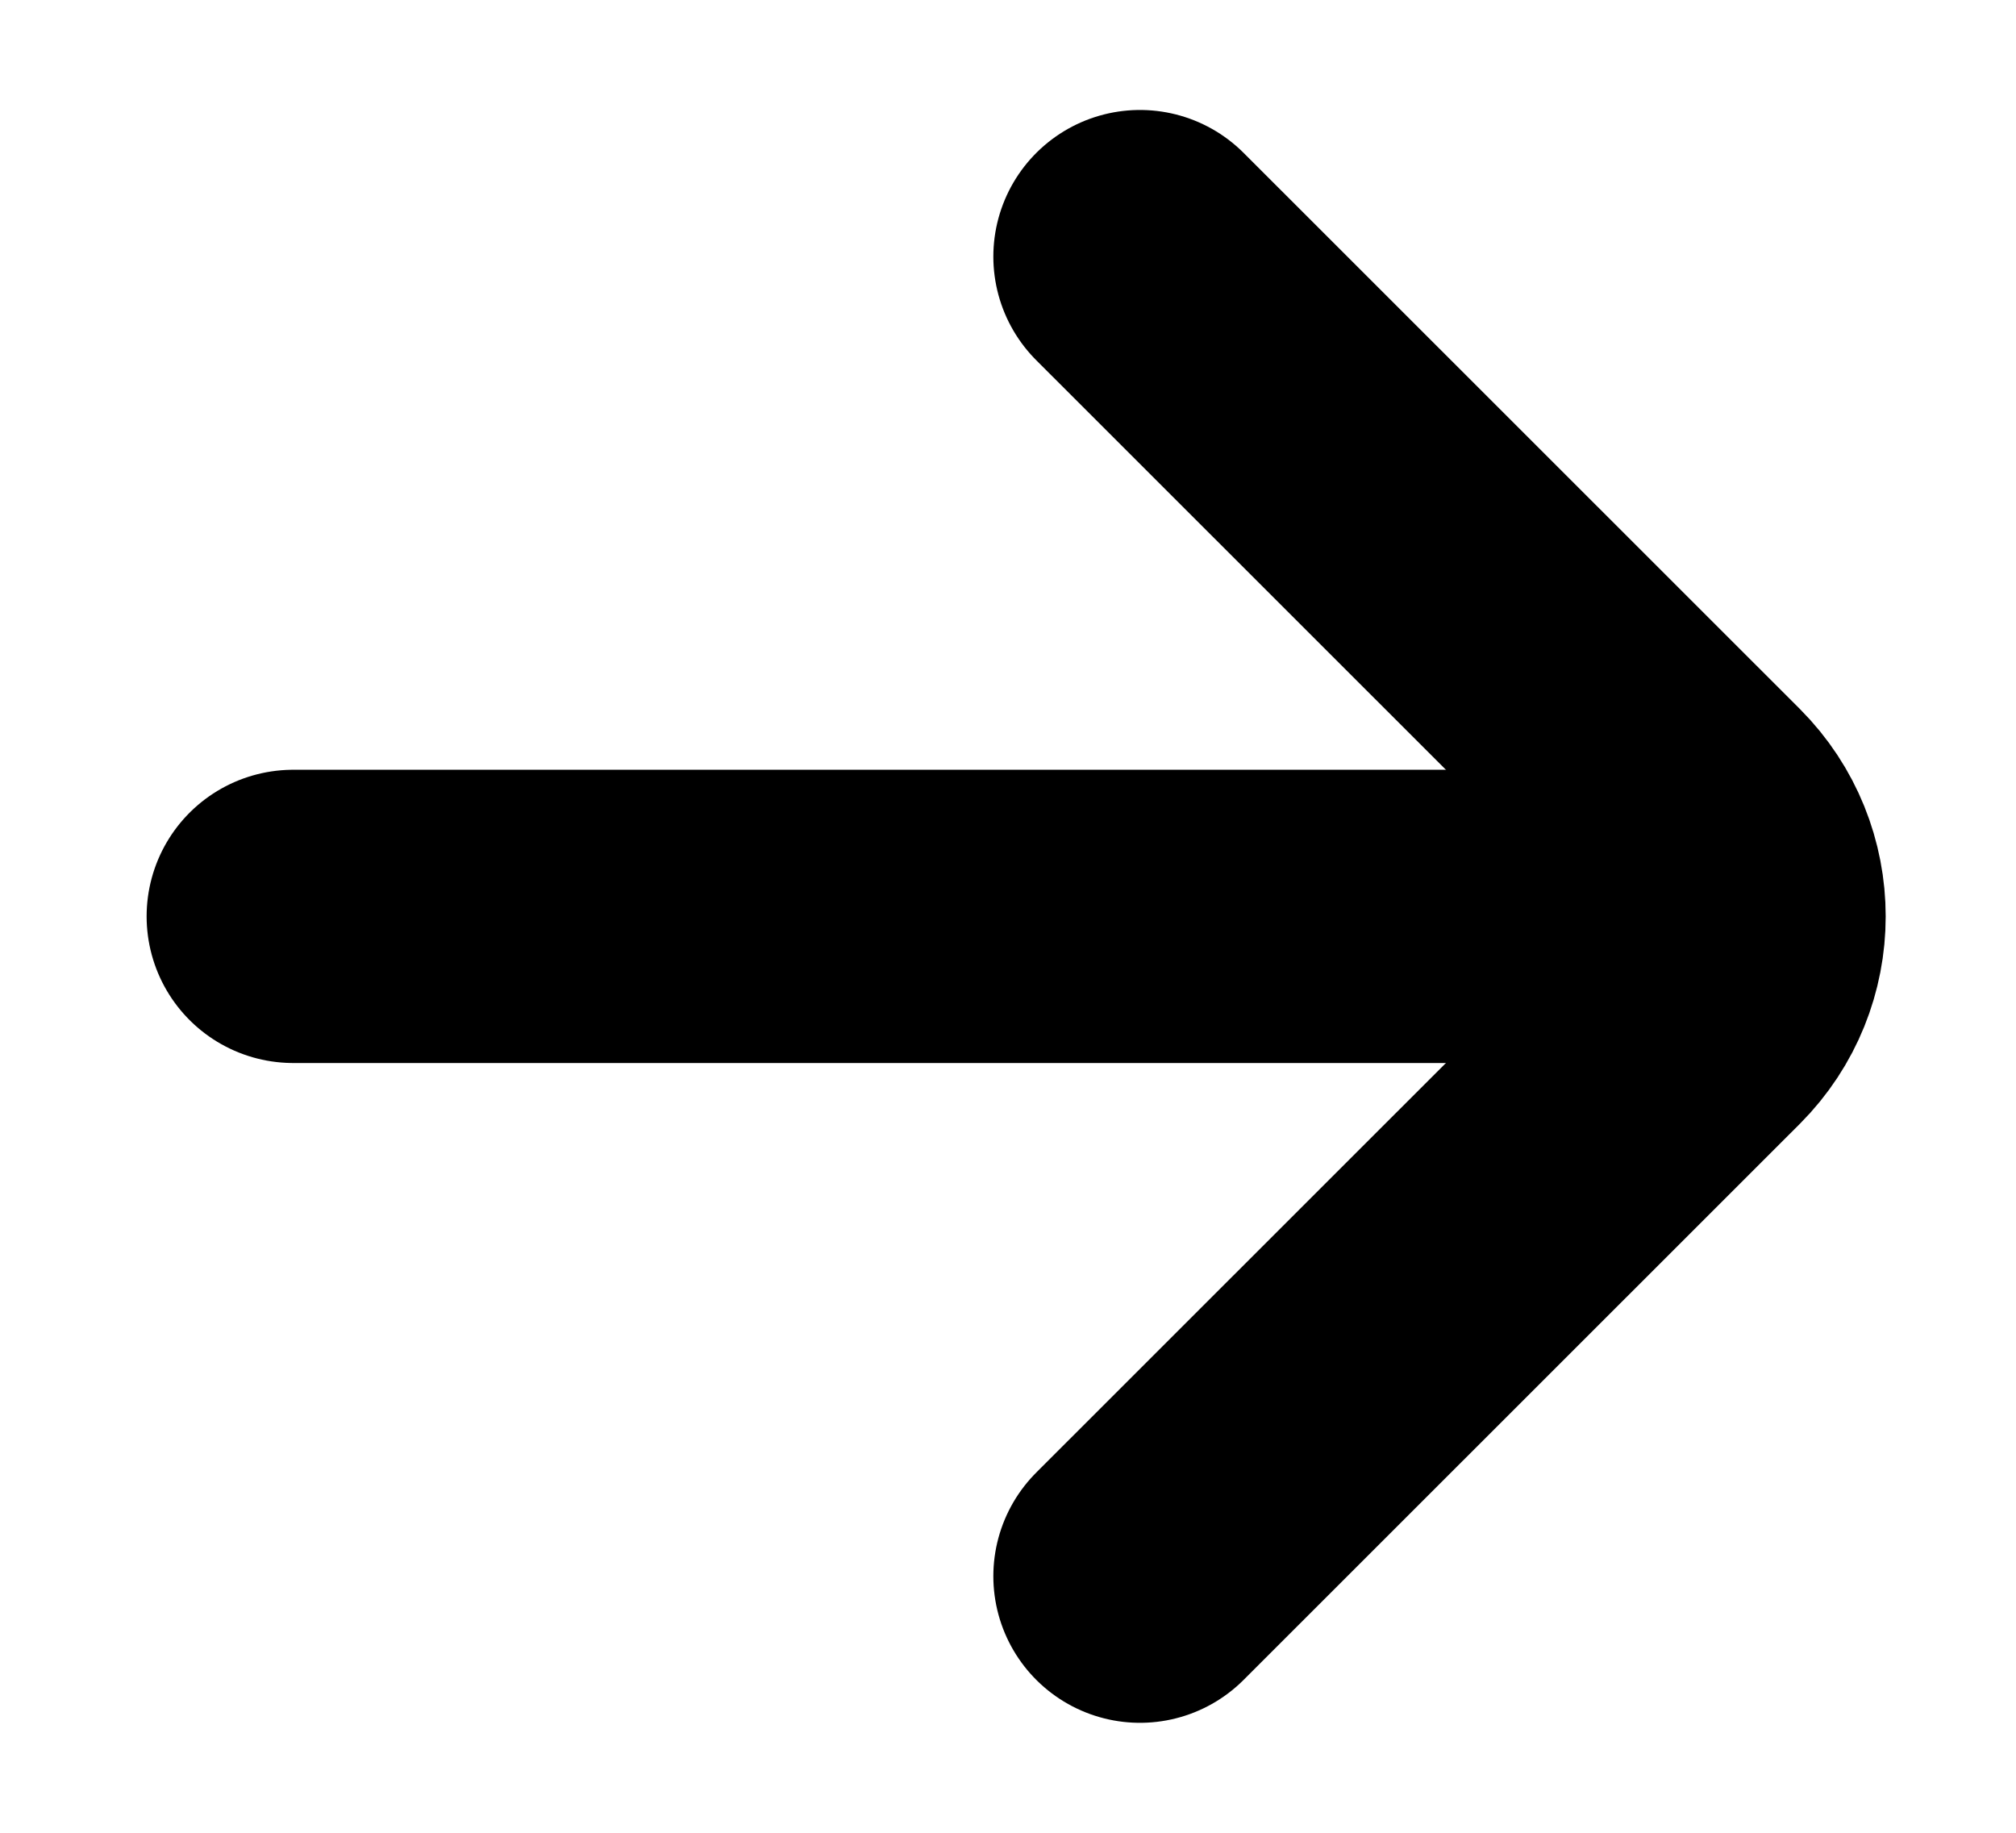
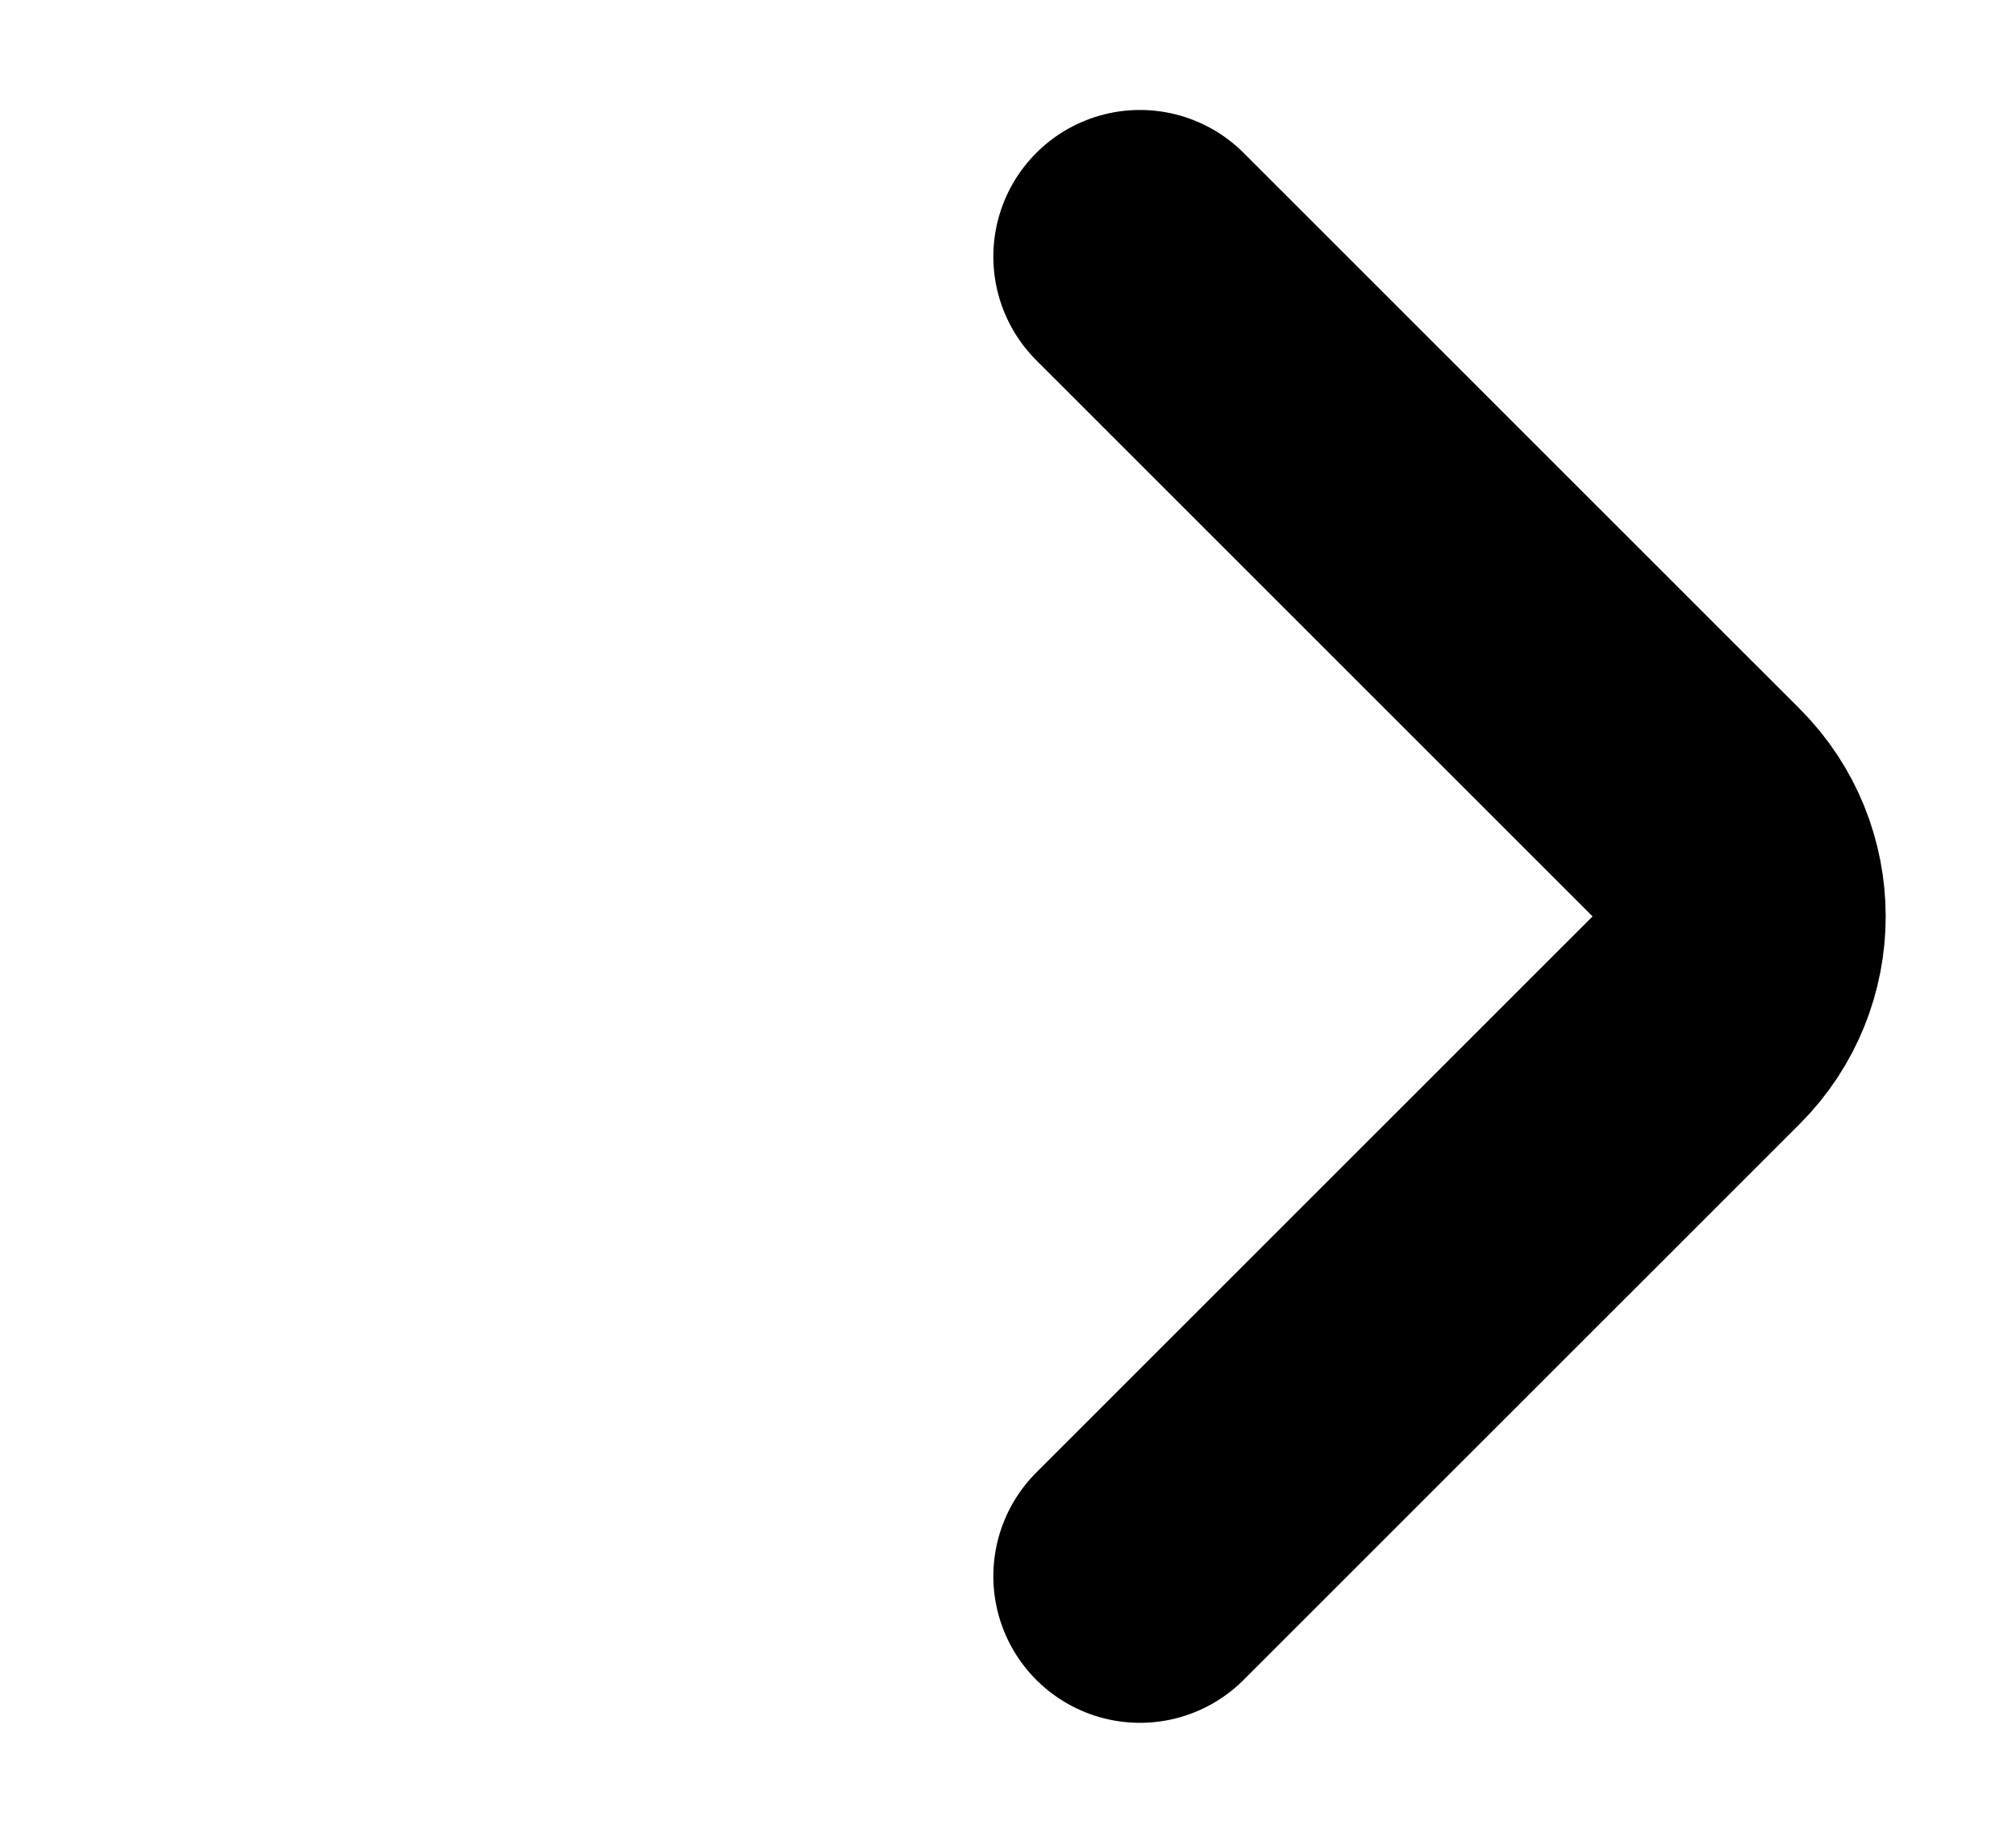
<svg xmlns="http://www.w3.org/2000/svg" width="11" height="10" viewBox="0 0 11 10" fill="none">
  <g id="Group 2">
    <path id="Vector 14" d="M6.22 8.6L9.255 5.566C9.567 5.253 9.567 4.747 9.255 4.434L6.22 1.4" stroke="black" stroke-width="1.6" stroke-linecap="round" />
-     <path id="Vector 16" d="M9.1 5L1.6 5" stroke="black" stroke-width="1.6" stroke-linecap="round" />
  </g>
</svg>